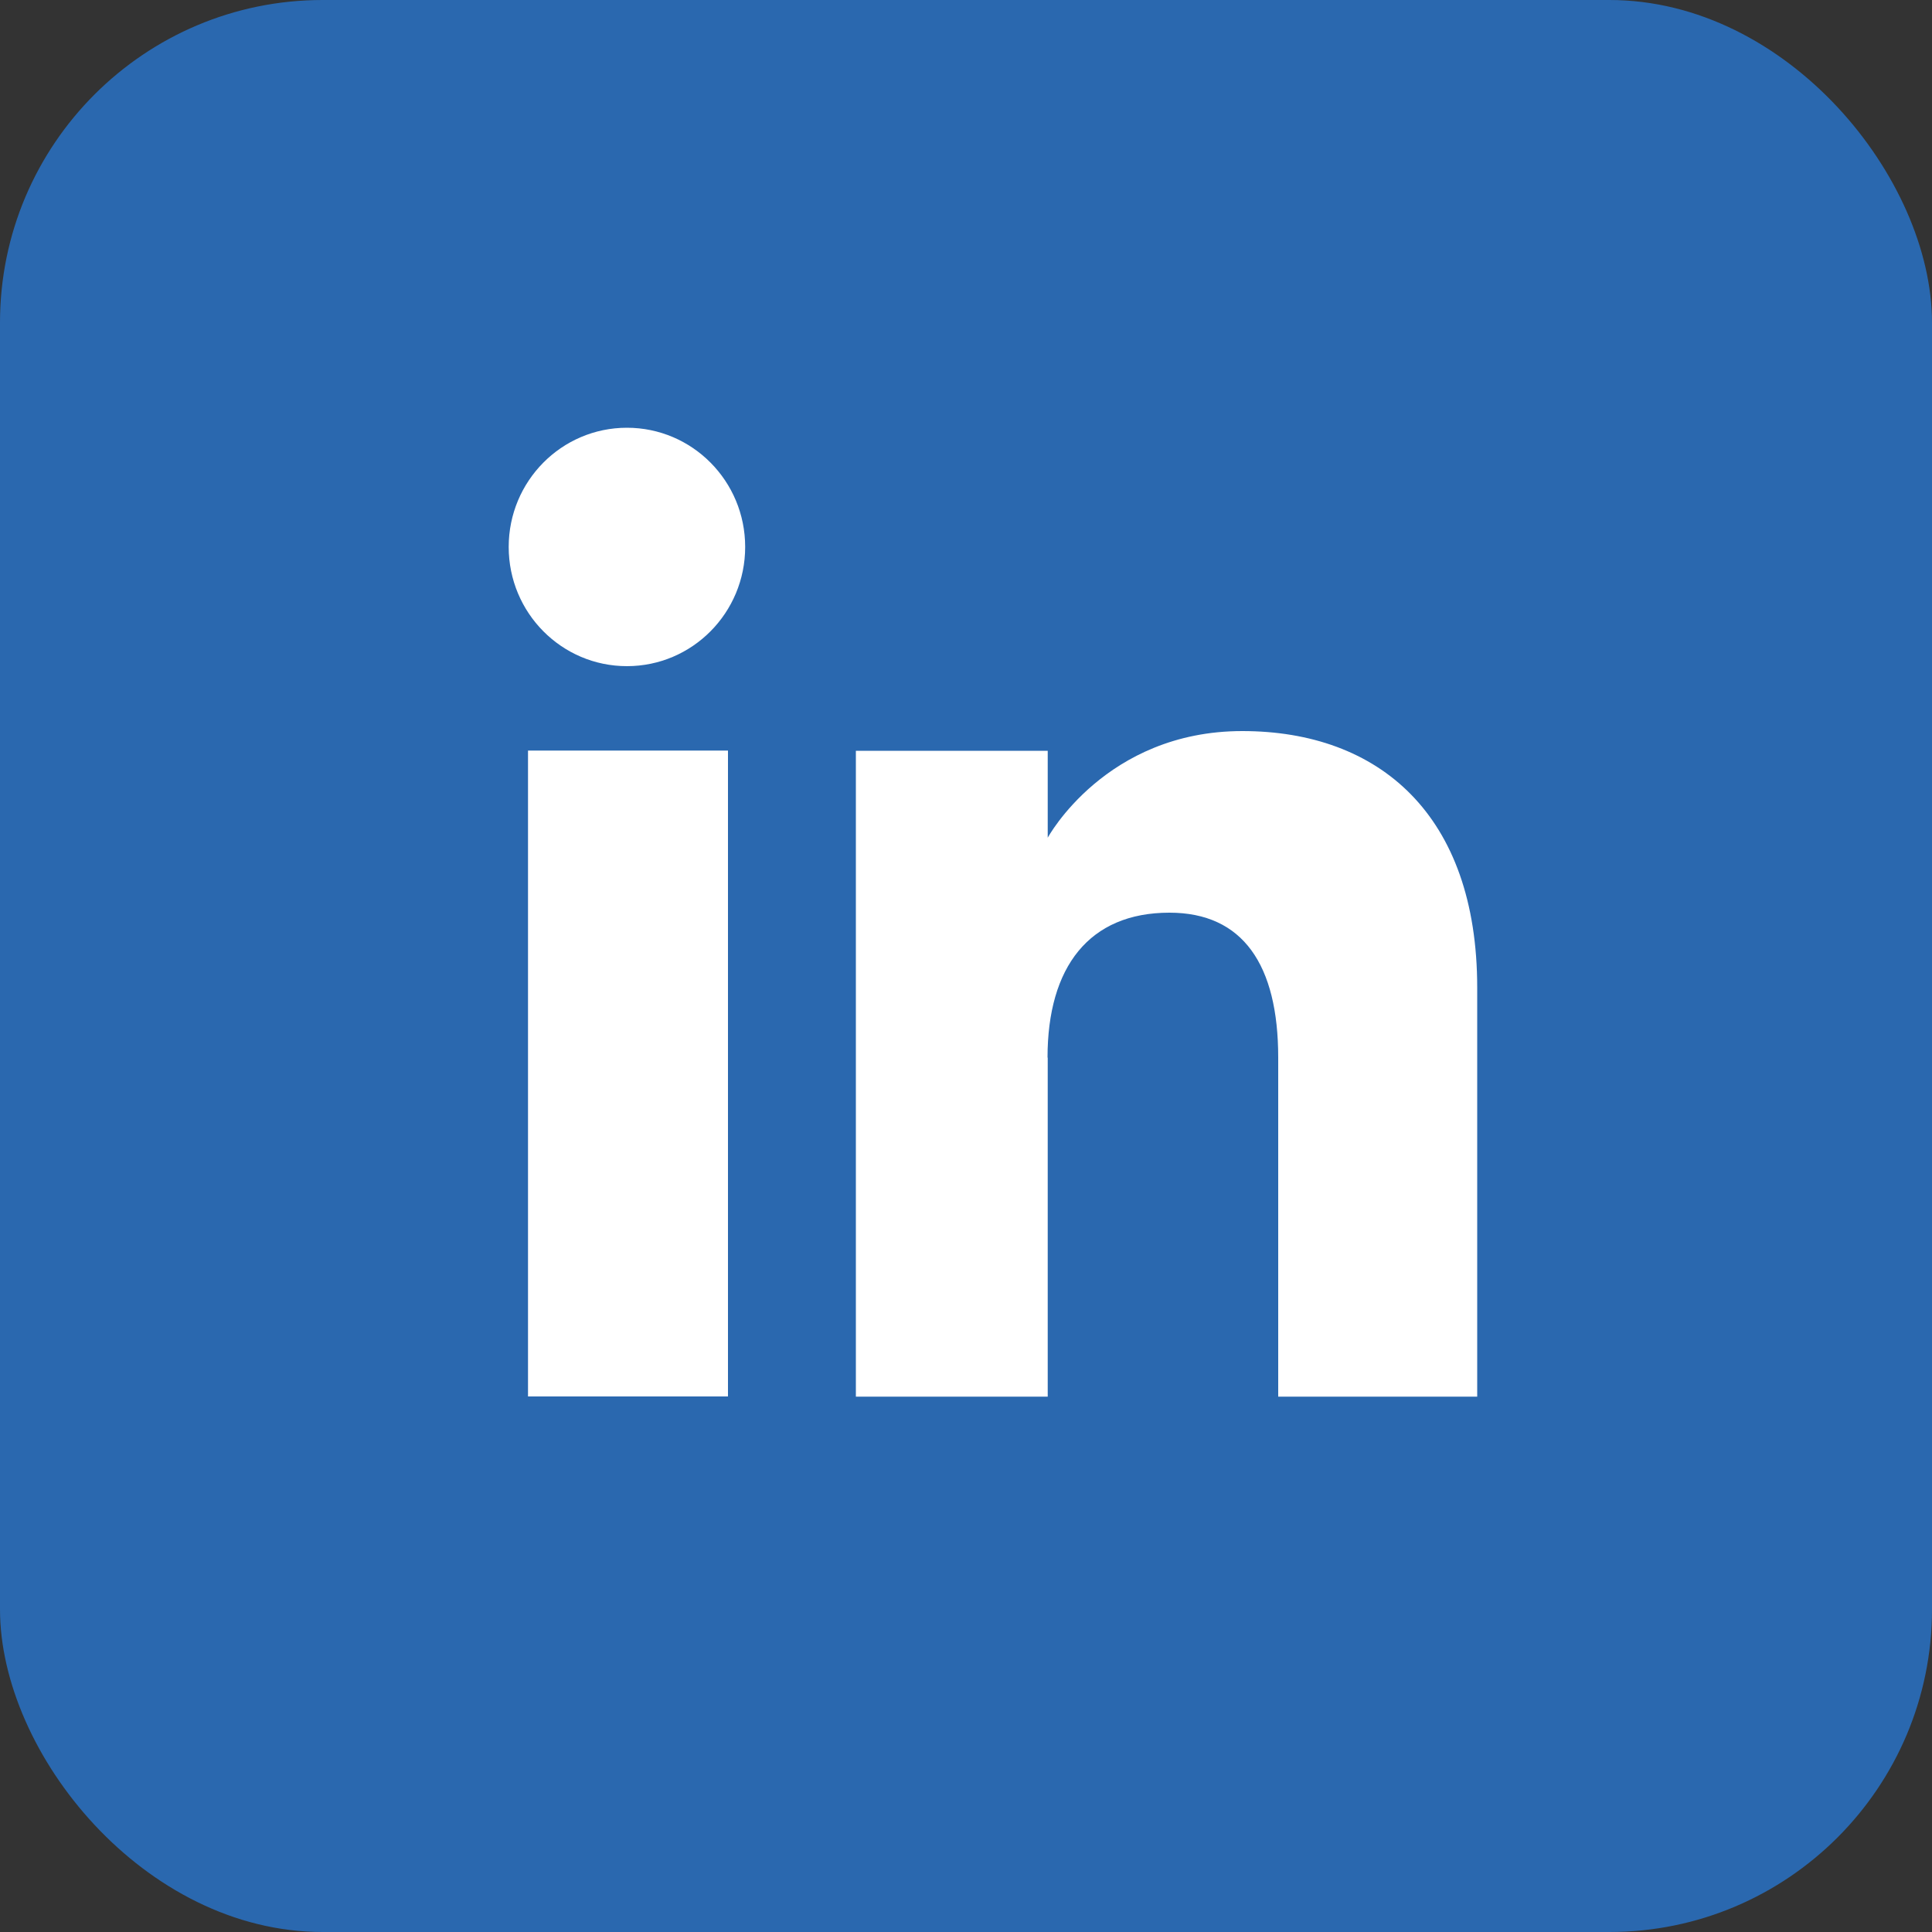
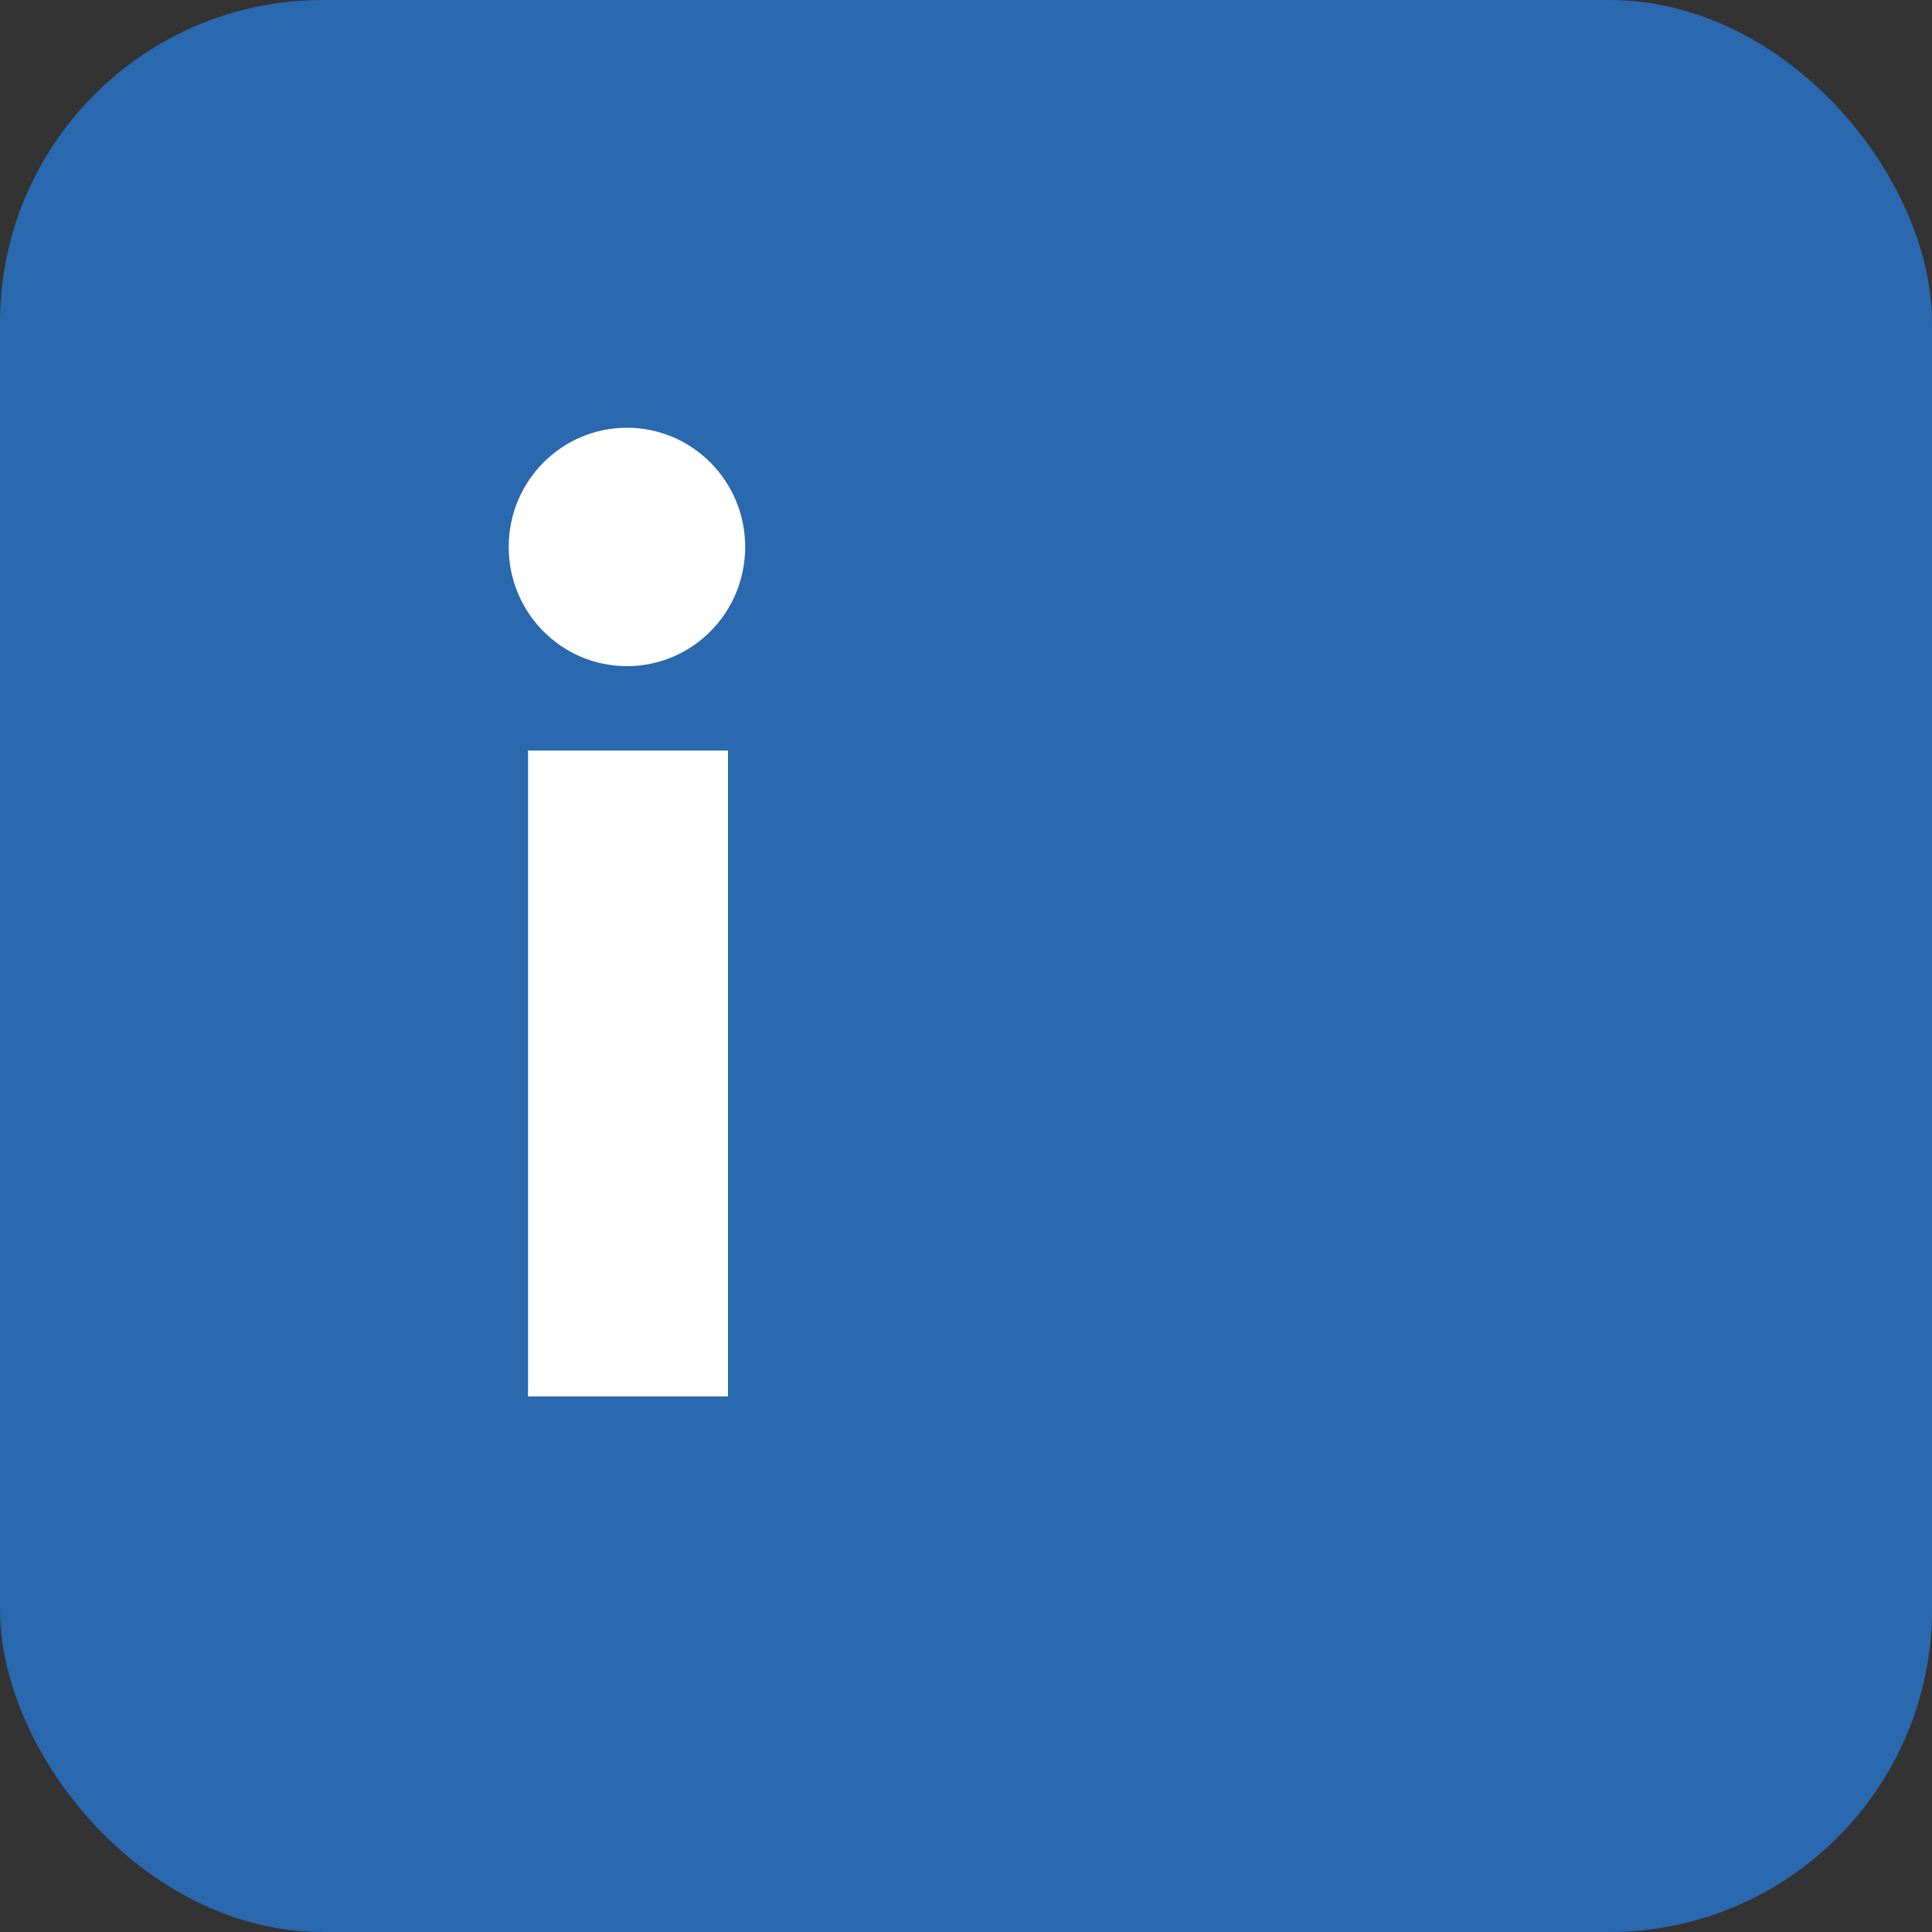
<svg xmlns="http://www.w3.org/2000/svg" id="Layer_1" version="1.1" viewBox="0 0 100 100">
  <rect x="0" y="0" width="100" height="100" fill="#333333" stroke="none" />
  <defs>
    <style>
      .st0 {
        fill: #2a68af;
      }

      .st1 {
        fill: #fff;
      }
    </style>
  </defs>
  <rect class="st0" y="0" width="100" height="100" rx="16.7" ry="16.7" />
  <g>
    <g>
      <rect class="st1" x="27.33" y="38.85" width="10.35" height="33.43" />
      <path class="st1" d="M32.45,34.48c3.38,0,6.12-2.76,6.12-6.17s-2.74-6.17-6.12-6.17-6.12,2.76-6.12,6.17,2.74,6.17,6.12,6.17Z" />
    </g>
-     <path class="st1" d="M54.22,54.74c0-4.7,2.16-7.5,6.31-7.5,3.8,0,5.63,2.69,5.63,7.5v17.55h10.3v-21.17c0-8.95-5.08-13.28-12.16-13.28s-10.07,5.52-10.07,5.52v-4.5h-9.93v33.43h9.93v-17.55Z" />
  </g>
</svg>